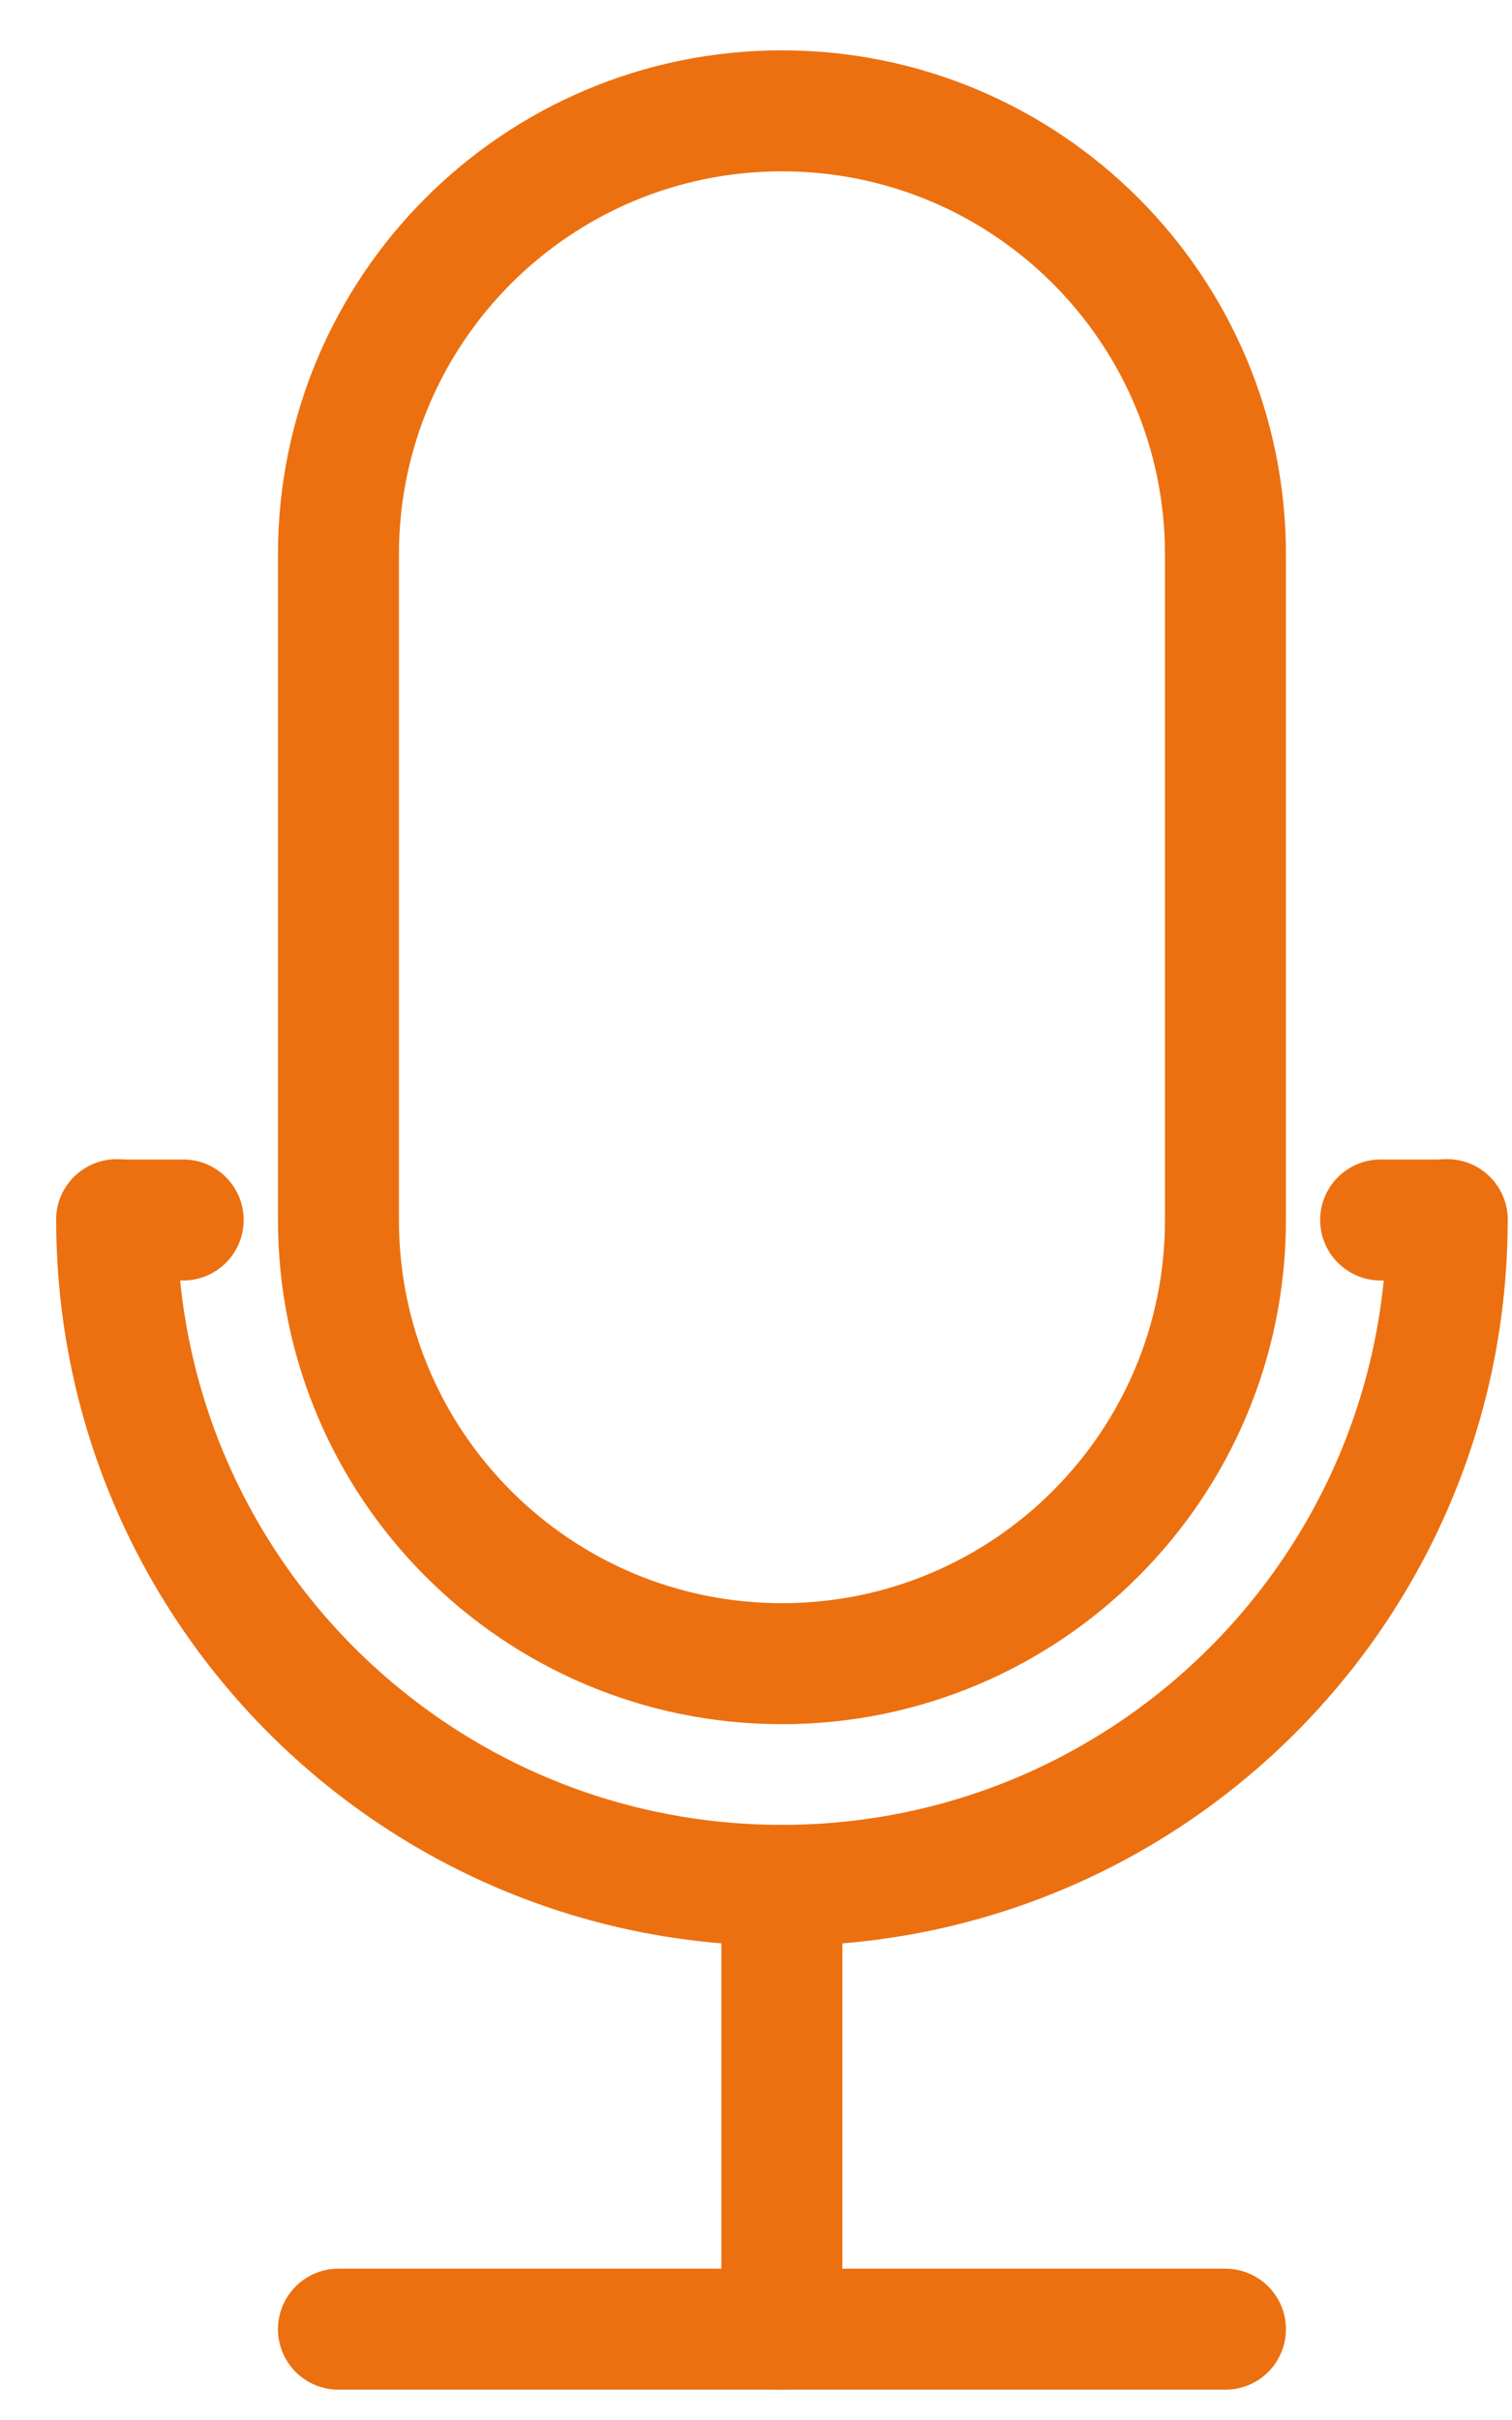
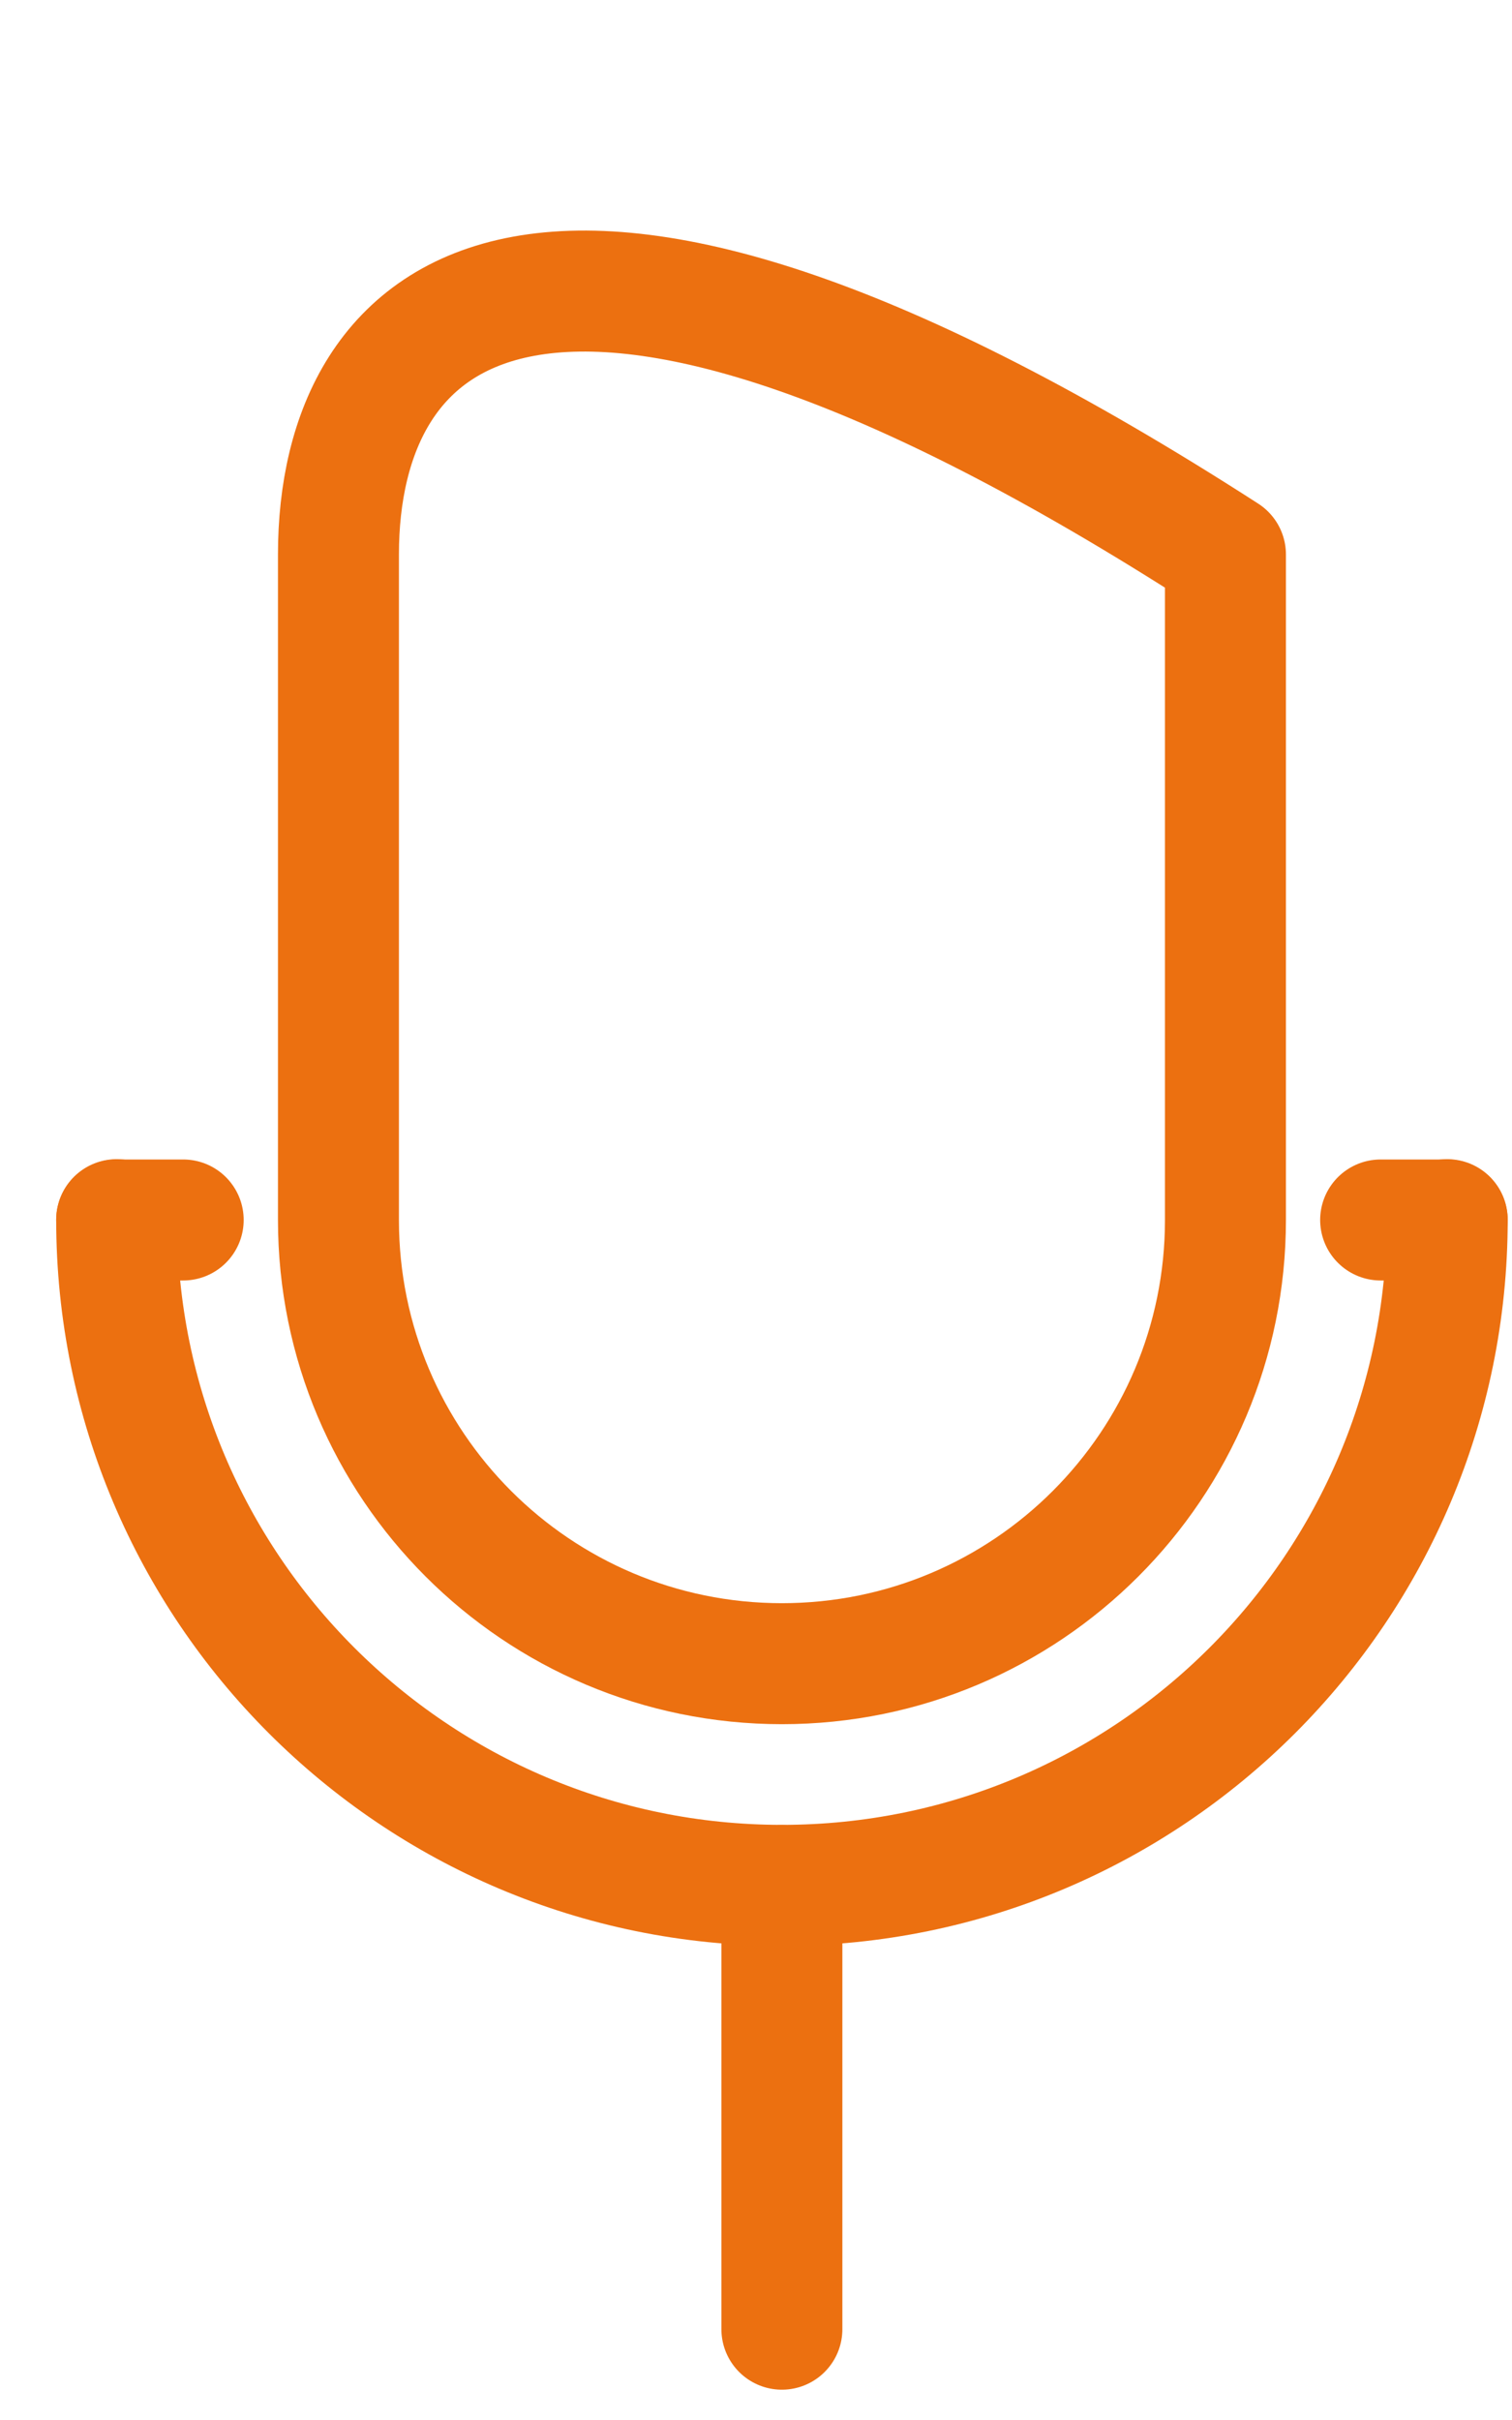
<svg xmlns="http://www.w3.org/2000/svg" width="25" height="40" viewBox="0 0 25 40" fill="none">
-   <path d="M20.262 9.165C20.262 5.115 16.979 1.832 12.929 1.832C8.879 1.832 5.596 5.115 5.596 9.165V20.165C5.596 24.215 8.879 27.499 12.929 27.499C16.979 27.499 20.262 24.215 20.262 20.165V9.165Z" stroke="#EC7010" stroke-width="2" stroke-linecap="round" stroke-linejoin="round" />
+   <path d="M20.262 9.165C8.879 1.832 5.596 5.115 5.596 9.165V20.165C5.596 24.215 8.879 27.499 12.929 27.499C16.979 27.499 20.262 24.215 20.262 20.165V9.165Z" stroke="#EC7010" stroke-width="2" stroke-linecap="round" stroke-linejoin="round" />
  <path d="M23.929 20.16C23.929 26.237 19.005 31.163 12.929 31.163C6.854 31.163 1.929 26.238 1.929 20.16" stroke="#EC7010" stroke-width="2" stroke-linecap="round" stroke-linejoin="round" />
  <path d="M12.928 31.166V38.499" stroke="#EC7010" stroke-width="2" stroke-linecap="round" stroke-linejoin="round" />
-   <path d="M5.596 38.499H20.262" stroke="#EC7010" stroke-width="2" stroke-linecap="round" stroke-linejoin="round" />
  <path d="M1.929 20.165H3.029" stroke="#EC7010" stroke-width="2" stroke-linecap="round" stroke-linejoin="round" />
  <path d="M22.828 20.165H23.928" stroke="#EC7010" stroke-width="2" stroke-linecap="round" stroke-linejoin="round" />
</svg>